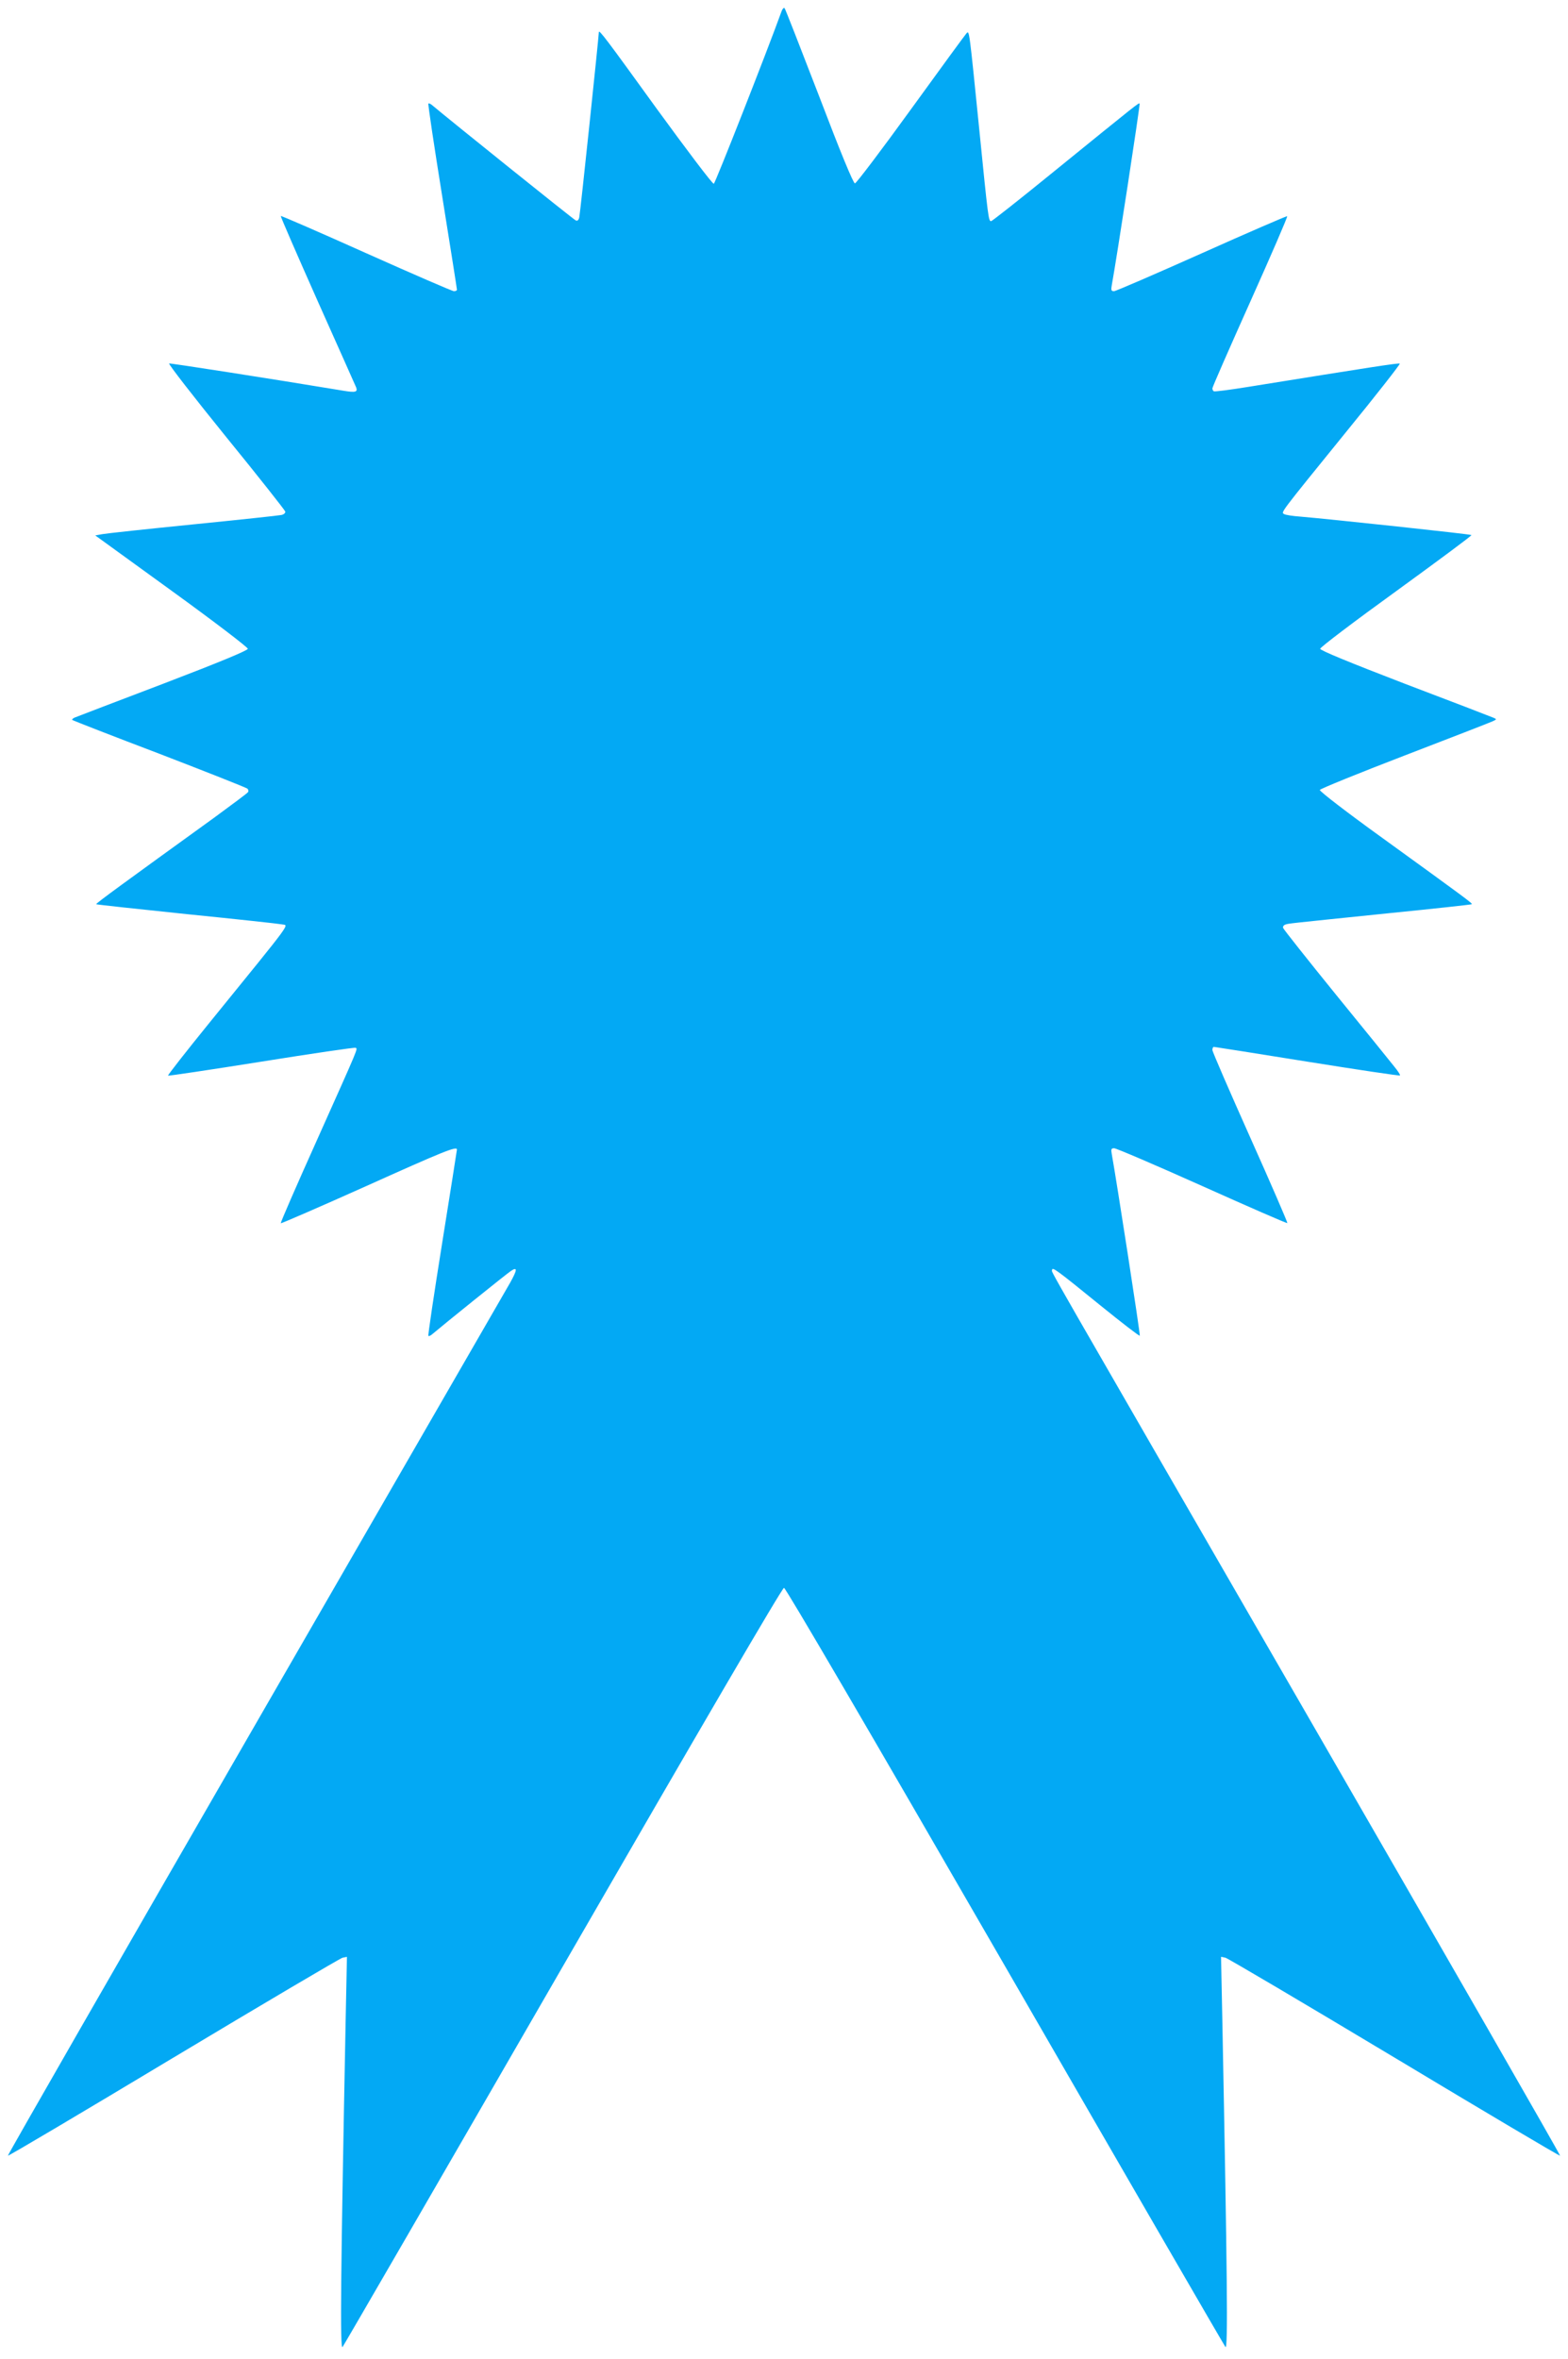
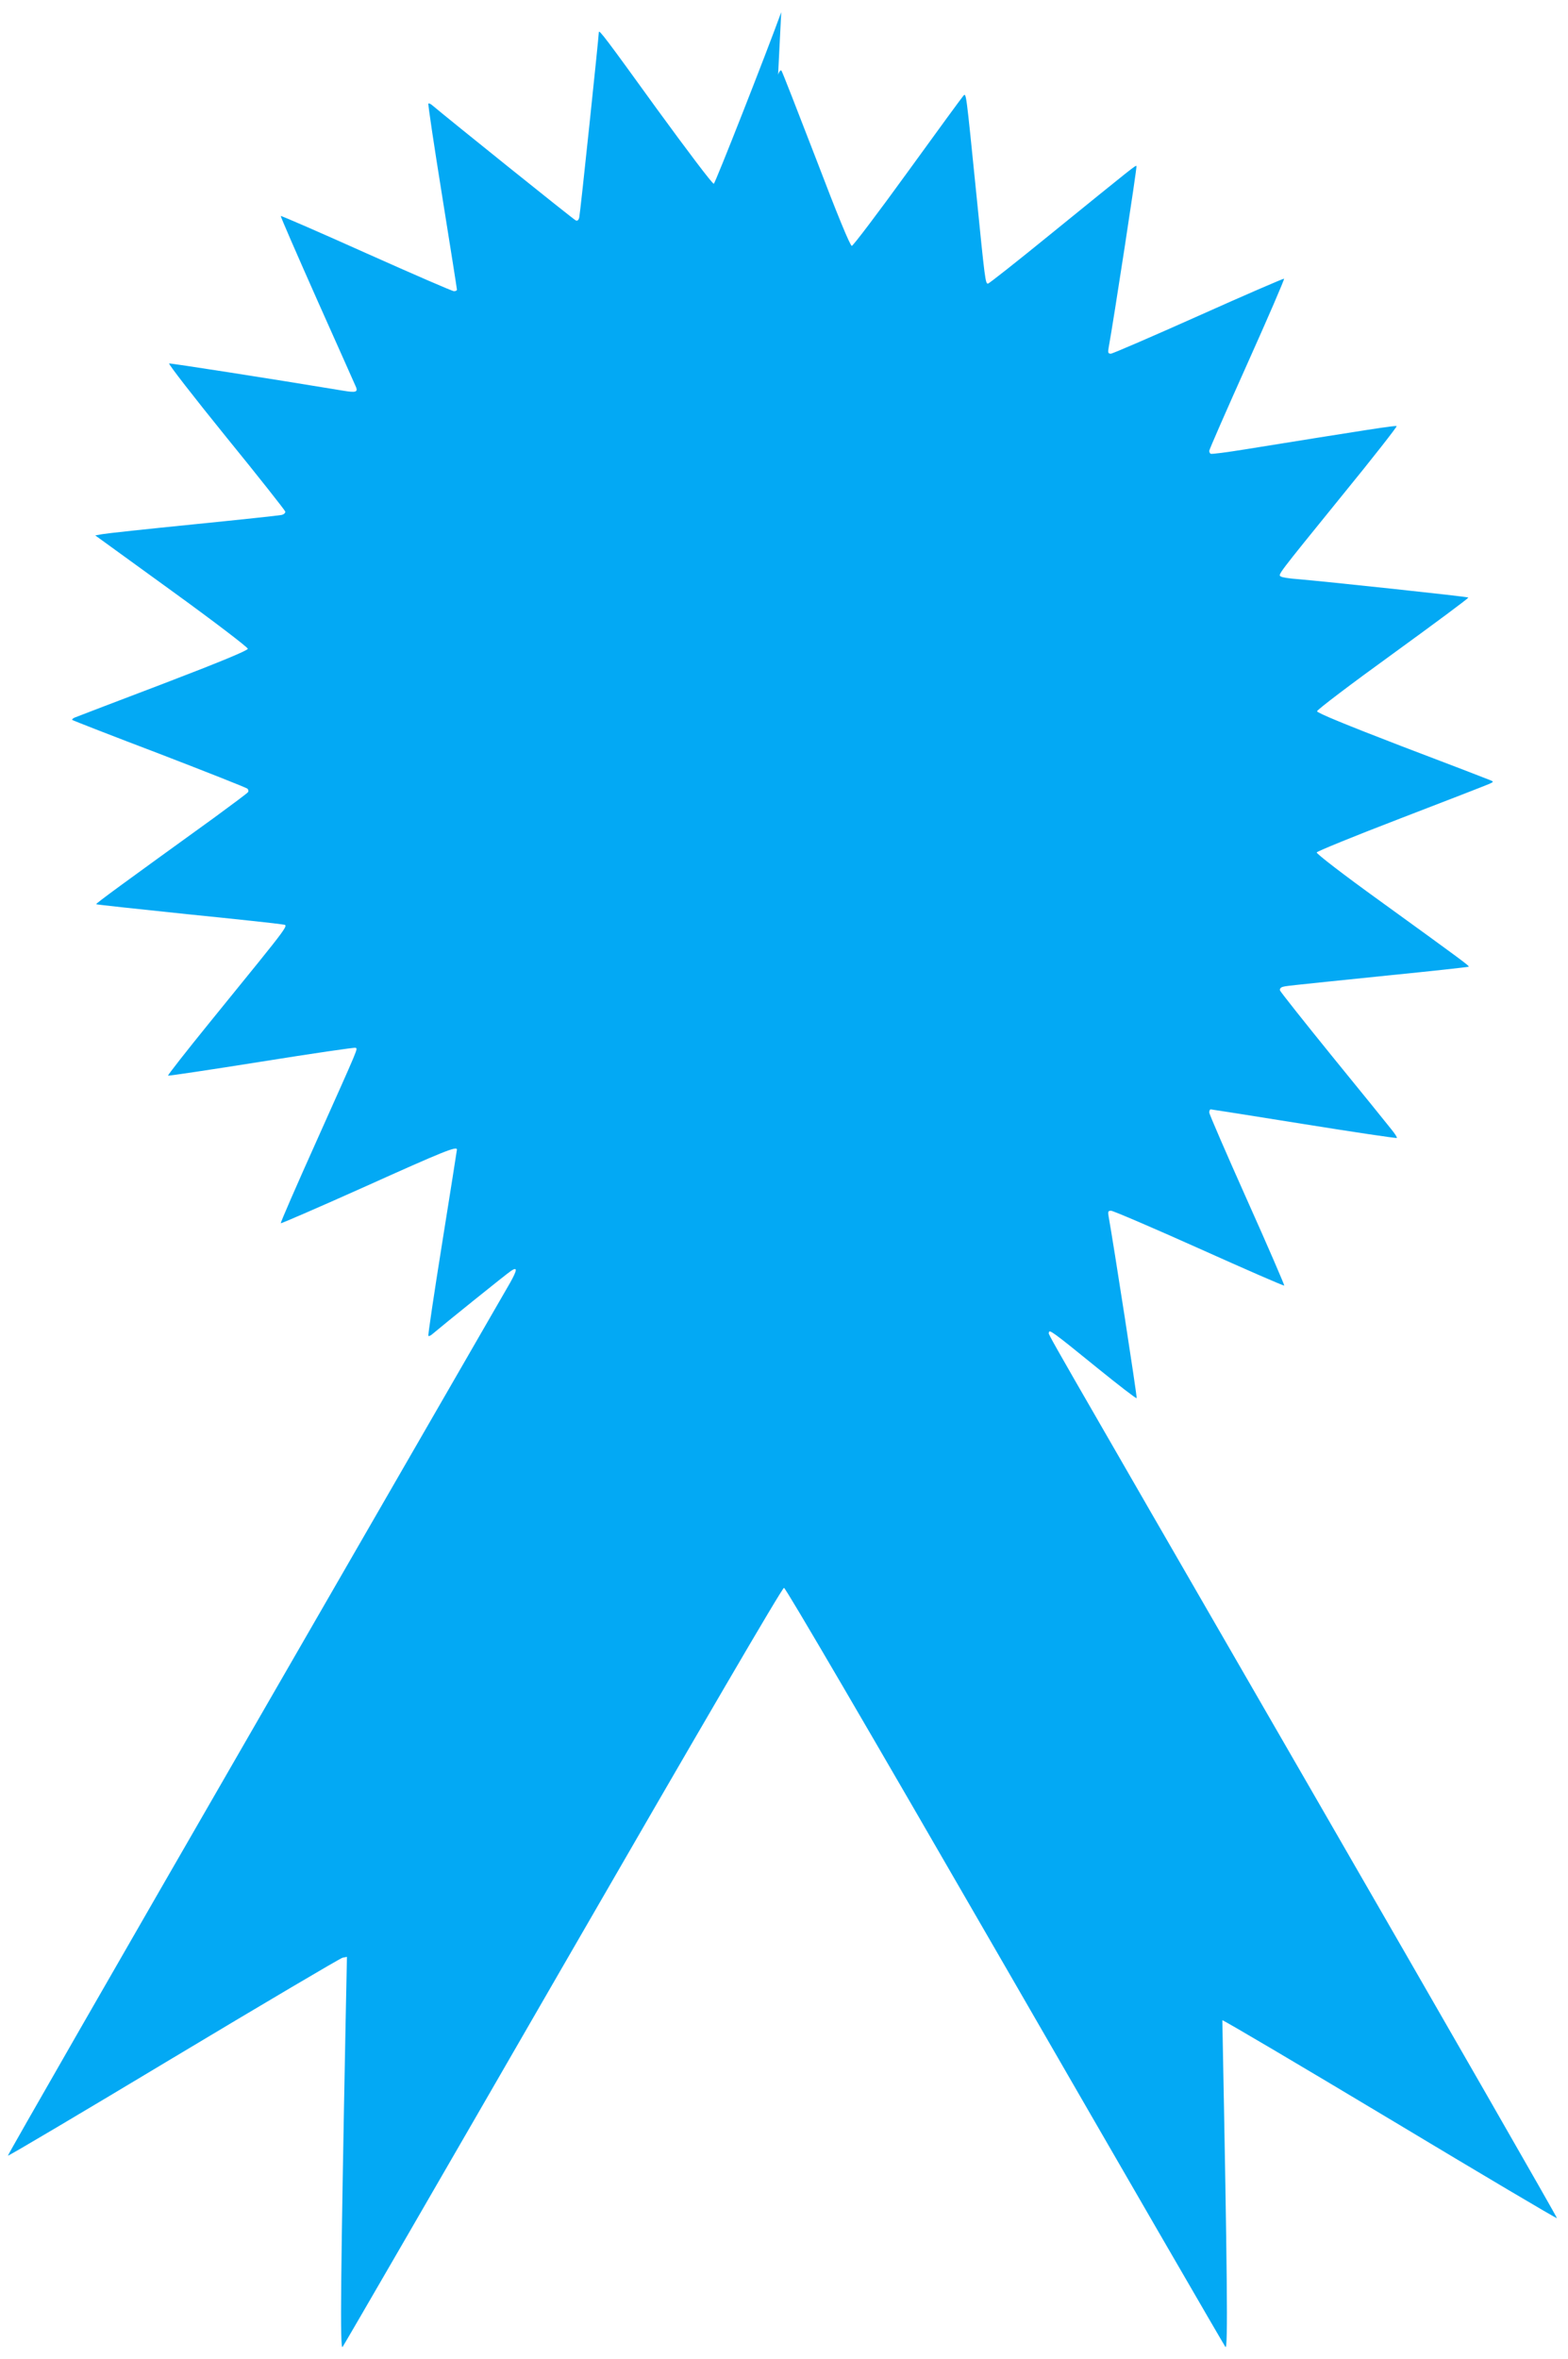
<svg xmlns="http://www.w3.org/2000/svg" version="1.0" width="851pt" height="1280pt" viewBox="0 0 851 1280" preserveAspectRatio="xMidYMid meet">
  <g transform="translate(0,1280) scale(0.1,-0.1)" fill="#03a9f4" stroke="none">
-     <path d="M4240 12734 c-80 -221 -358 -928 -366 -931 -7 -2 -145 181 -309 406 -274 379 -315 434 -315 416 0 -22 -101 -984 -106 -1003 -3 -16 -10 -22 -19 -18 -11 4 -688 548 -778 624 -9 8 -19 13 -22 10 -3 -3 31 -229 75 -503 44 -274 80 -502 80 -507 0 -4 -7 -8 -16 -8 -9 0 -223 93 -476 206 -252 113 -461 204 -464 202 -2 -3 88 -209 199 -459 112 -250 206 -462 210 -471 9 -25 -3 -29 -69 -18 -398 66 -939 150 -946 148 -6 -2 133 -181 308 -397 176 -216 320 -399 322 -406 2 -8 -7 -16 -20 -19 -13 -3 -228 -26 -478 -51 -250 -25 -473 -49 -494 -53 l-39 -7 414 -300 c228 -165 414 -307 414 -315 0 -9 -146 -70 -460 -190 -253 -96 -469 -179 -479 -183 -10 -4 -16 -10 -14 -13 3 -3 216 -86 474 -184 257 -99 472 -184 477 -189 5 -5 7 -14 3 -19 -3 -5 -86 -67 -183 -138 -490 -354 -644 -466 -641 -470 2 -2 224 -26 494 -54 269 -27 499 -52 512 -55 39 -9 78 44 -392 -535 -125 -154 -226 -283 -224 -286 3 -2 231 32 507 76 276 44 506 78 511 75 12 -7 22 17 -209 -499 -111 -247 -200 -451 -197 -453 2 -2 210 88 462 201 420 189 494 219 494 199 0 -3 -36 -231 -80 -506 -44 -275 -78 -502 -75 -505 3 -3 13 2 22 10 55 47 405 329 427 343 35 23 34 6 -5 -64 -18 -31 -639 -1108 -1381 -2394 -742 -1286 -1348 -2341 -1345 -2343 2 -3 407 237 898 532 492 295 905 539 918 542 l24 5 -7 -344 c-27 -1387 -31 -1788 -17 -1773 5 5 543 934 1195 2064 747 1294 1191 2055 1201 2055 9 0 454 -761 1201 -2055 652 -1130 1190 -2059 1195 -2064 14 -15 10 383 -17 1773 l-7 344 24 -5 c13 -3 426 -247 918 -542 491 -295 896 -535 898 -532 3 2 -604 1059 -1348 2348 -1508 2612 -1409 2438 -1409 2457 0 19 20 5 260 -190 116 -94 213 -169 216 -166 4 3 -126 841 -152 985 -5 27 -3 32 13 32 11 0 226 -92 478 -205 252 -113 460 -204 462 -201 2 2 -88 211 -201 463 -113 253 -206 467 -206 476 0 9 3 17 8 17 4 0 232 -36 506 -80 275 -44 502 -78 504 -75 3 2 -11 24 -30 47 -19 24 -161 200 -317 391 -155 191 -284 354 -287 362 -3 7 3 16 13 19 21 6 -7 3 568 62 241 24 441 46 443 48 4 5 -37 35 -486 360 -189 136 -341 253 -339 260 2 6 208 90 458 186 250 96 466 180 479 186 24 11 24 12 5 20 -11 5 -227 88 -480 184 -299 115 -460 181 -460 190 0 8 186 149 413 313 227 165 411 301 408 304 -4 5 -774 87 -928 100 -42 3 -82 9 -89 14 -17 10 -27 -3 334 442 165 202 297 371 294 374 -5 5 -163 -20 -822 -126 -99 -16 -183 -27 -187 -24 -5 2 -8 10 -8 16 0 7 93 219 206 471 113 252 203 460 200 463 -2 2 -211 -88 -463 -201 -253 -113 -468 -206 -477 -206 -15 0 -17 6 -12 33 26 141 155 981 151 985 -5 5 -6 4 -473 -375 -178 -145 -328 -263 -333 -263 -14 0 -16 15 -64 495 -55 545 -54 540 -69 525 -6 -6 -142 -192 -302 -413 -160 -221 -297 -402 -304 -402 -9 0 -79 170 -194 472 -100 259 -184 475 -188 479 -5 4 -13 -6 -18 -22z" />
+     <path d="M4240 12734 c-80 -221 -358 -928 -366 -931 -7 -2 -145 181 -309 406 -274 379 -315 434 -315 416 0 -22 -101 -984 -106 -1003 -3 -16 -10 -22 -19 -18 -11 4 -688 548 -778 624 -9 8 -19 13 -22 10 -3 -3 31 -229 75 -503 44 -274 80 -502 80 -507 0 -4 -7 -8 -16 -8 -9 0 -223 93 -476 206 -252 113 -461 204 -464 202 -2 -3 88 -209 199 -459 112 -250 206 -462 210 -471 9 -25 -3 -29 -69 -18 -398 66 -939 150 -946 148 -6 -2 133 -181 308 -397 176 -216 320 -399 322 -406 2 -8 -7 -16 -20 -19 -13 -3 -228 -26 -478 -51 -250 -25 -473 -49 -494 -53 l-39 -7 414 -300 c228 -165 414 -307 414 -315 0 -9 -146 -70 -460 -190 -253 -96 -469 -179 -479 -183 -10 -4 -16 -10 -14 -13 3 -3 216 -86 474 -184 257 -99 472 -184 477 -189 5 -5 7 -14 3 -19 -3 -5 -86 -67 -183 -138 -490 -354 -644 -466 -641 -470 2 -2 224 -26 494 -54 269 -27 499 -52 512 -55 39 -9 78 44 -392 -535 -125 -154 -226 -283 -224 -286 3 -2 231 32 507 76 276 44 506 78 511 75 12 -7 22 17 -209 -499 -111 -247 -200 -451 -197 -453 2 -2 210 88 462 201 420 189 494 219 494 199 0 -3 -36 -231 -80 -506 -44 -275 -78 -502 -75 -505 3 -3 13 2 22 10 55 47 405 329 427 343 35 23 34 6 -5 -64 -18 -31 -639 -1108 -1381 -2394 -742 -1286 -1348 -2341 -1345 -2343 2 -3 407 237 898 532 492 295 905 539 918 542 l24 5 -7 -344 c-27 -1387 -31 -1788 -17 -1773 5 5 543 934 1195 2064 747 1294 1191 2055 1201 2055 9 0 454 -761 1201 -2055 652 -1130 1190 -2059 1195 -2064 14 -15 10 383 -17 1773 c13 -3 426 -247 918 -542 491 -295 896 -535 898 -532 3 2 -604 1059 -1348 2348 -1508 2612 -1409 2438 -1409 2457 0 19 20 5 260 -190 116 -94 213 -169 216 -166 4 3 -126 841 -152 985 -5 27 -3 32 13 32 11 0 226 -92 478 -205 252 -113 460 -204 462 -201 2 2 -88 211 -201 463 -113 253 -206 467 -206 476 0 9 3 17 8 17 4 0 232 -36 506 -80 275 -44 502 -78 504 -75 3 2 -11 24 -30 47 -19 24 -161 200 -317 391 -155 191 -284 354 -287 362 -3 7 3 16 13 19 21 6 -7 3 568 62 241 24 441 46 443 48 4 5 -37 35 -486 360 -189 136 -341 253 -339 260 2 6 208 90 458 186 250 96 466 180 479 186 24 11 24 12 5 20 -11 5 -227 88 -480 184 -299 115 -460 181 -460 190 0 8 186 149 413 313 227 165 411 301 408 304 -4 5 -774 87 -928 100 -42 3 -82 9 -89 14 -17 10 -27 -3 334 442 165 202 297 371 294 374 -5 5 -163 -20 -822 -126 -99 -16 -183 -27 -187 -24 -5 2 -8 10 -8 16 0 7 93 219 206 471 113 252 203 460 200 463 -2 2 -211 -88 -463 -201 -253 -113 -468 -206 -477 -206 -15 0 -17 6 -12 33 26 141 155 981 151 985 -5 5 -6 4 -473 -375 -178 -145 -328 -263 -333 -263 -14 0 -16 15 -64 495 -55 545 -54 540 -69 525 -6 -6 -142 -192 -302 -413 -160 -221 -297 -402 -304 -402 -9 0 -79 170 -194 472 -100 259 -184 475 -188 479 -5 4 -13 -6 -18 -22z" />
  </g>
</svg>